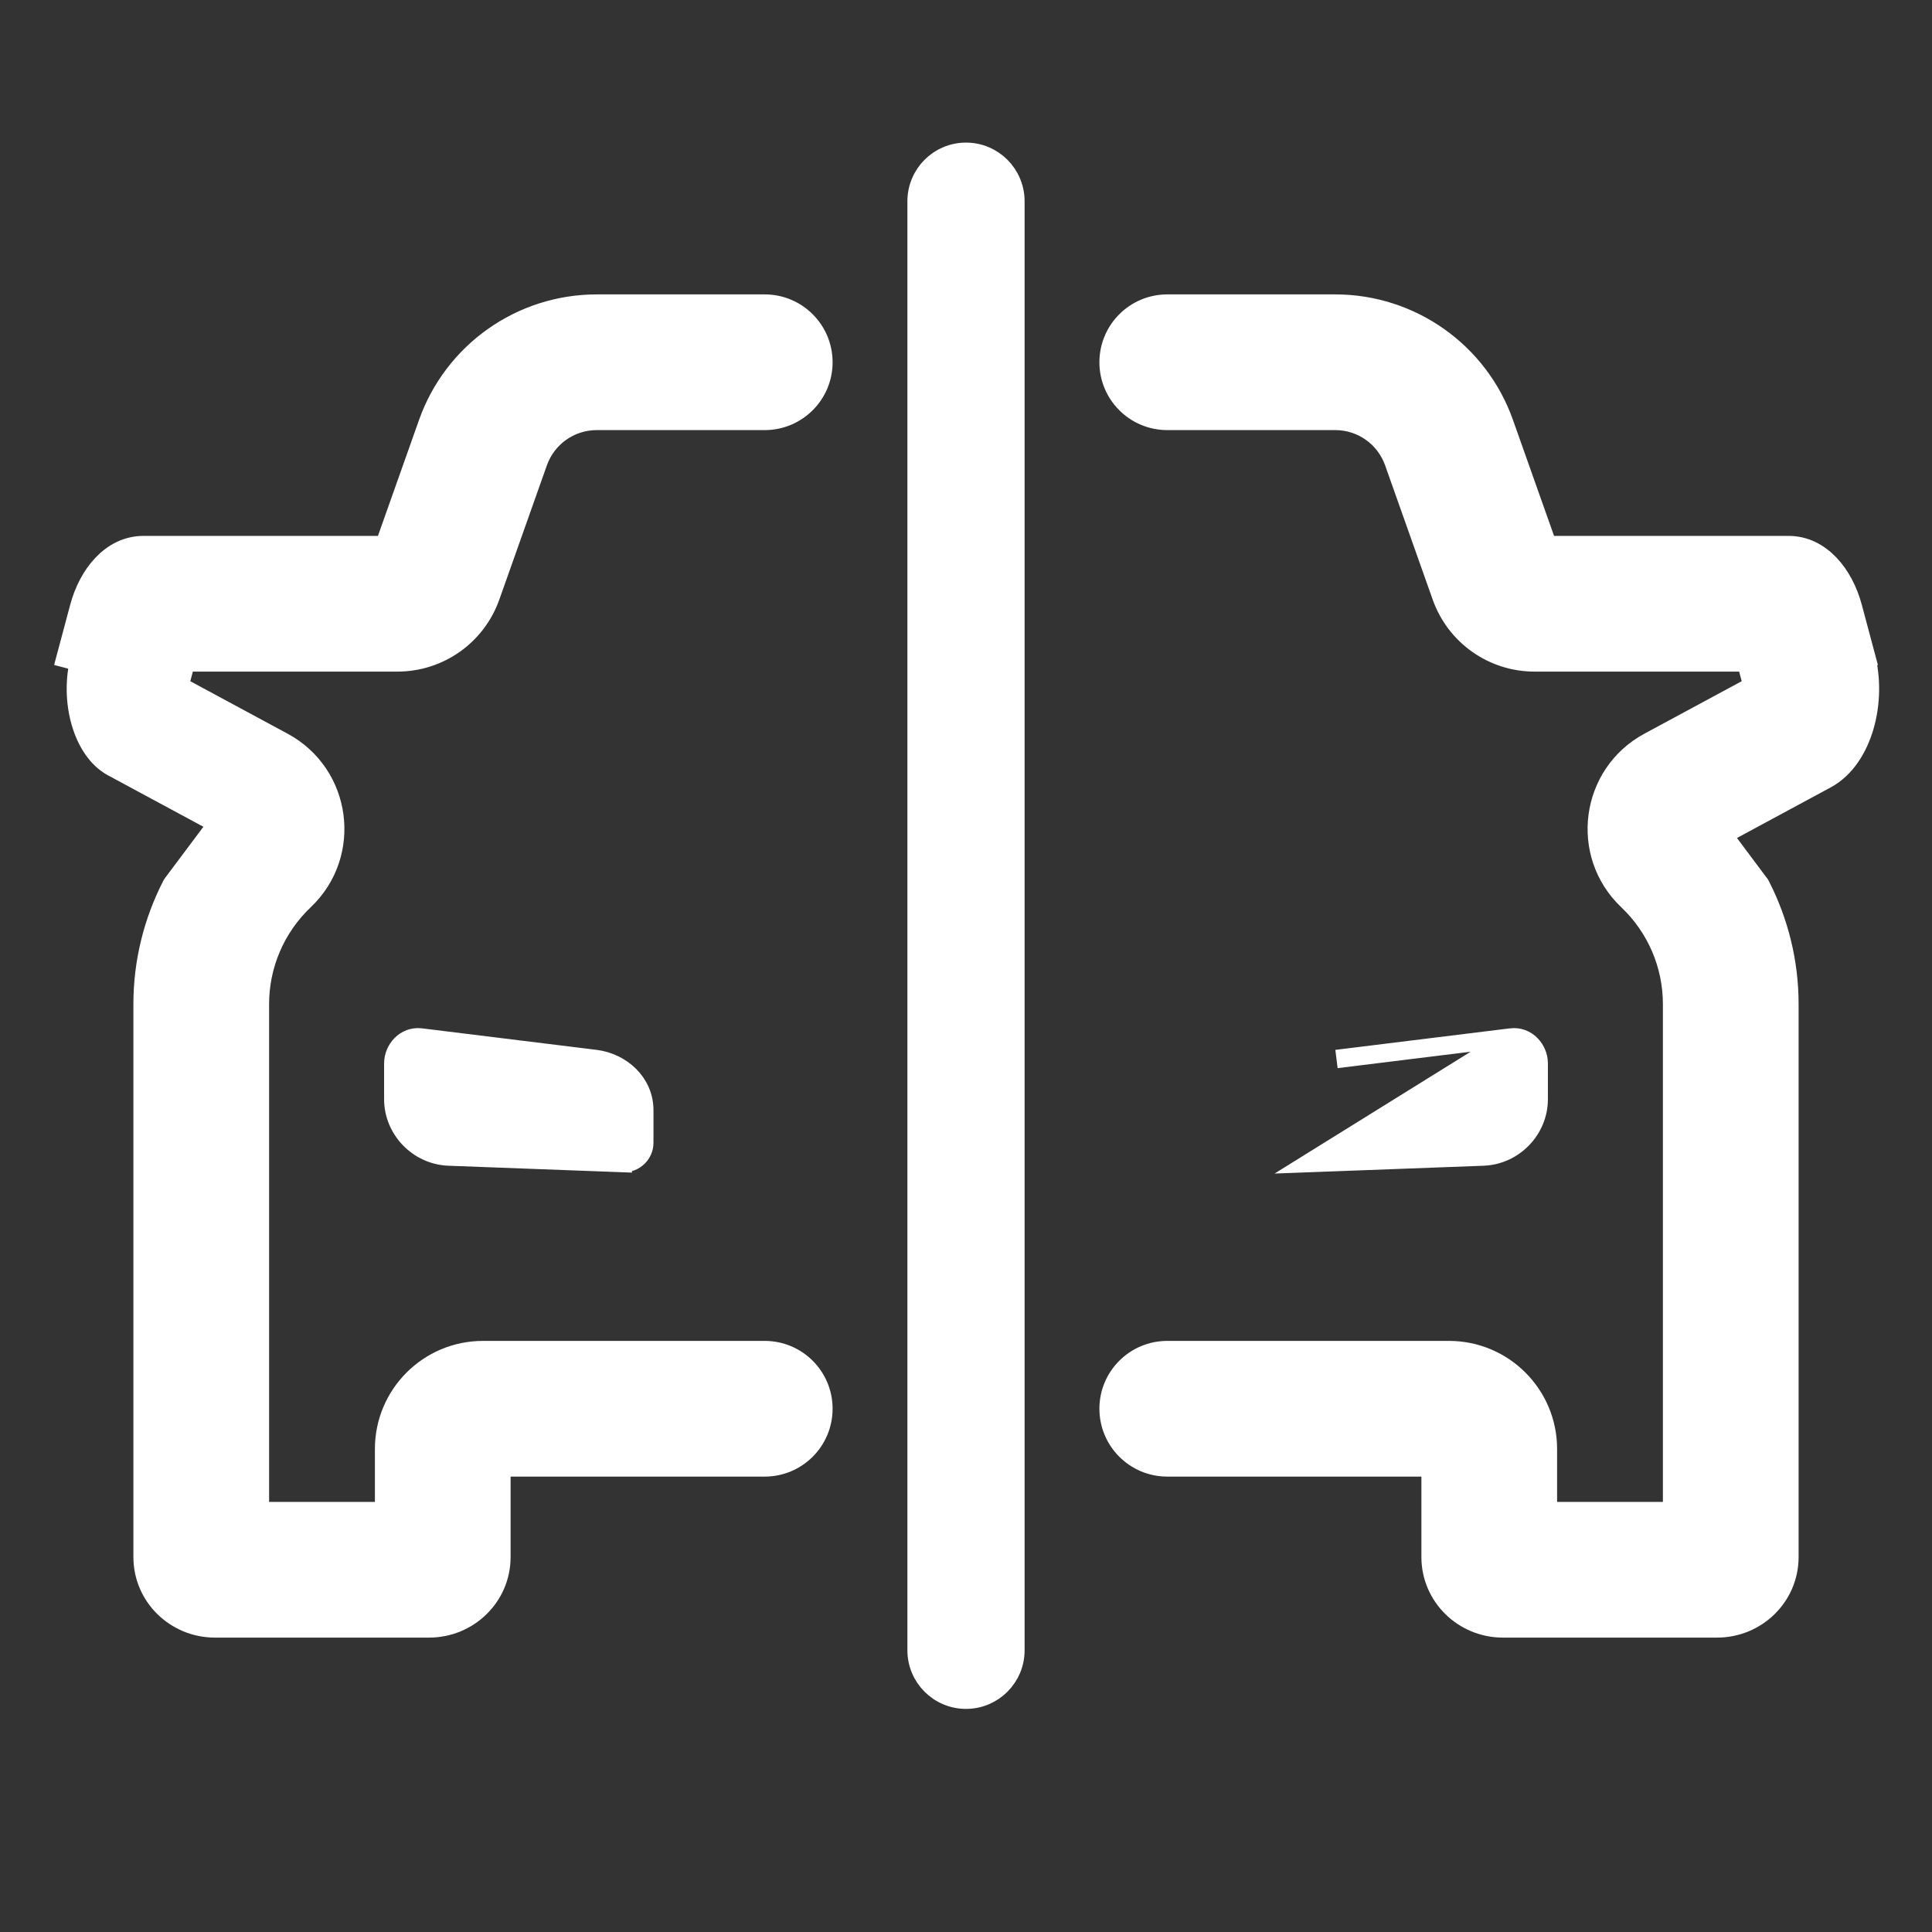
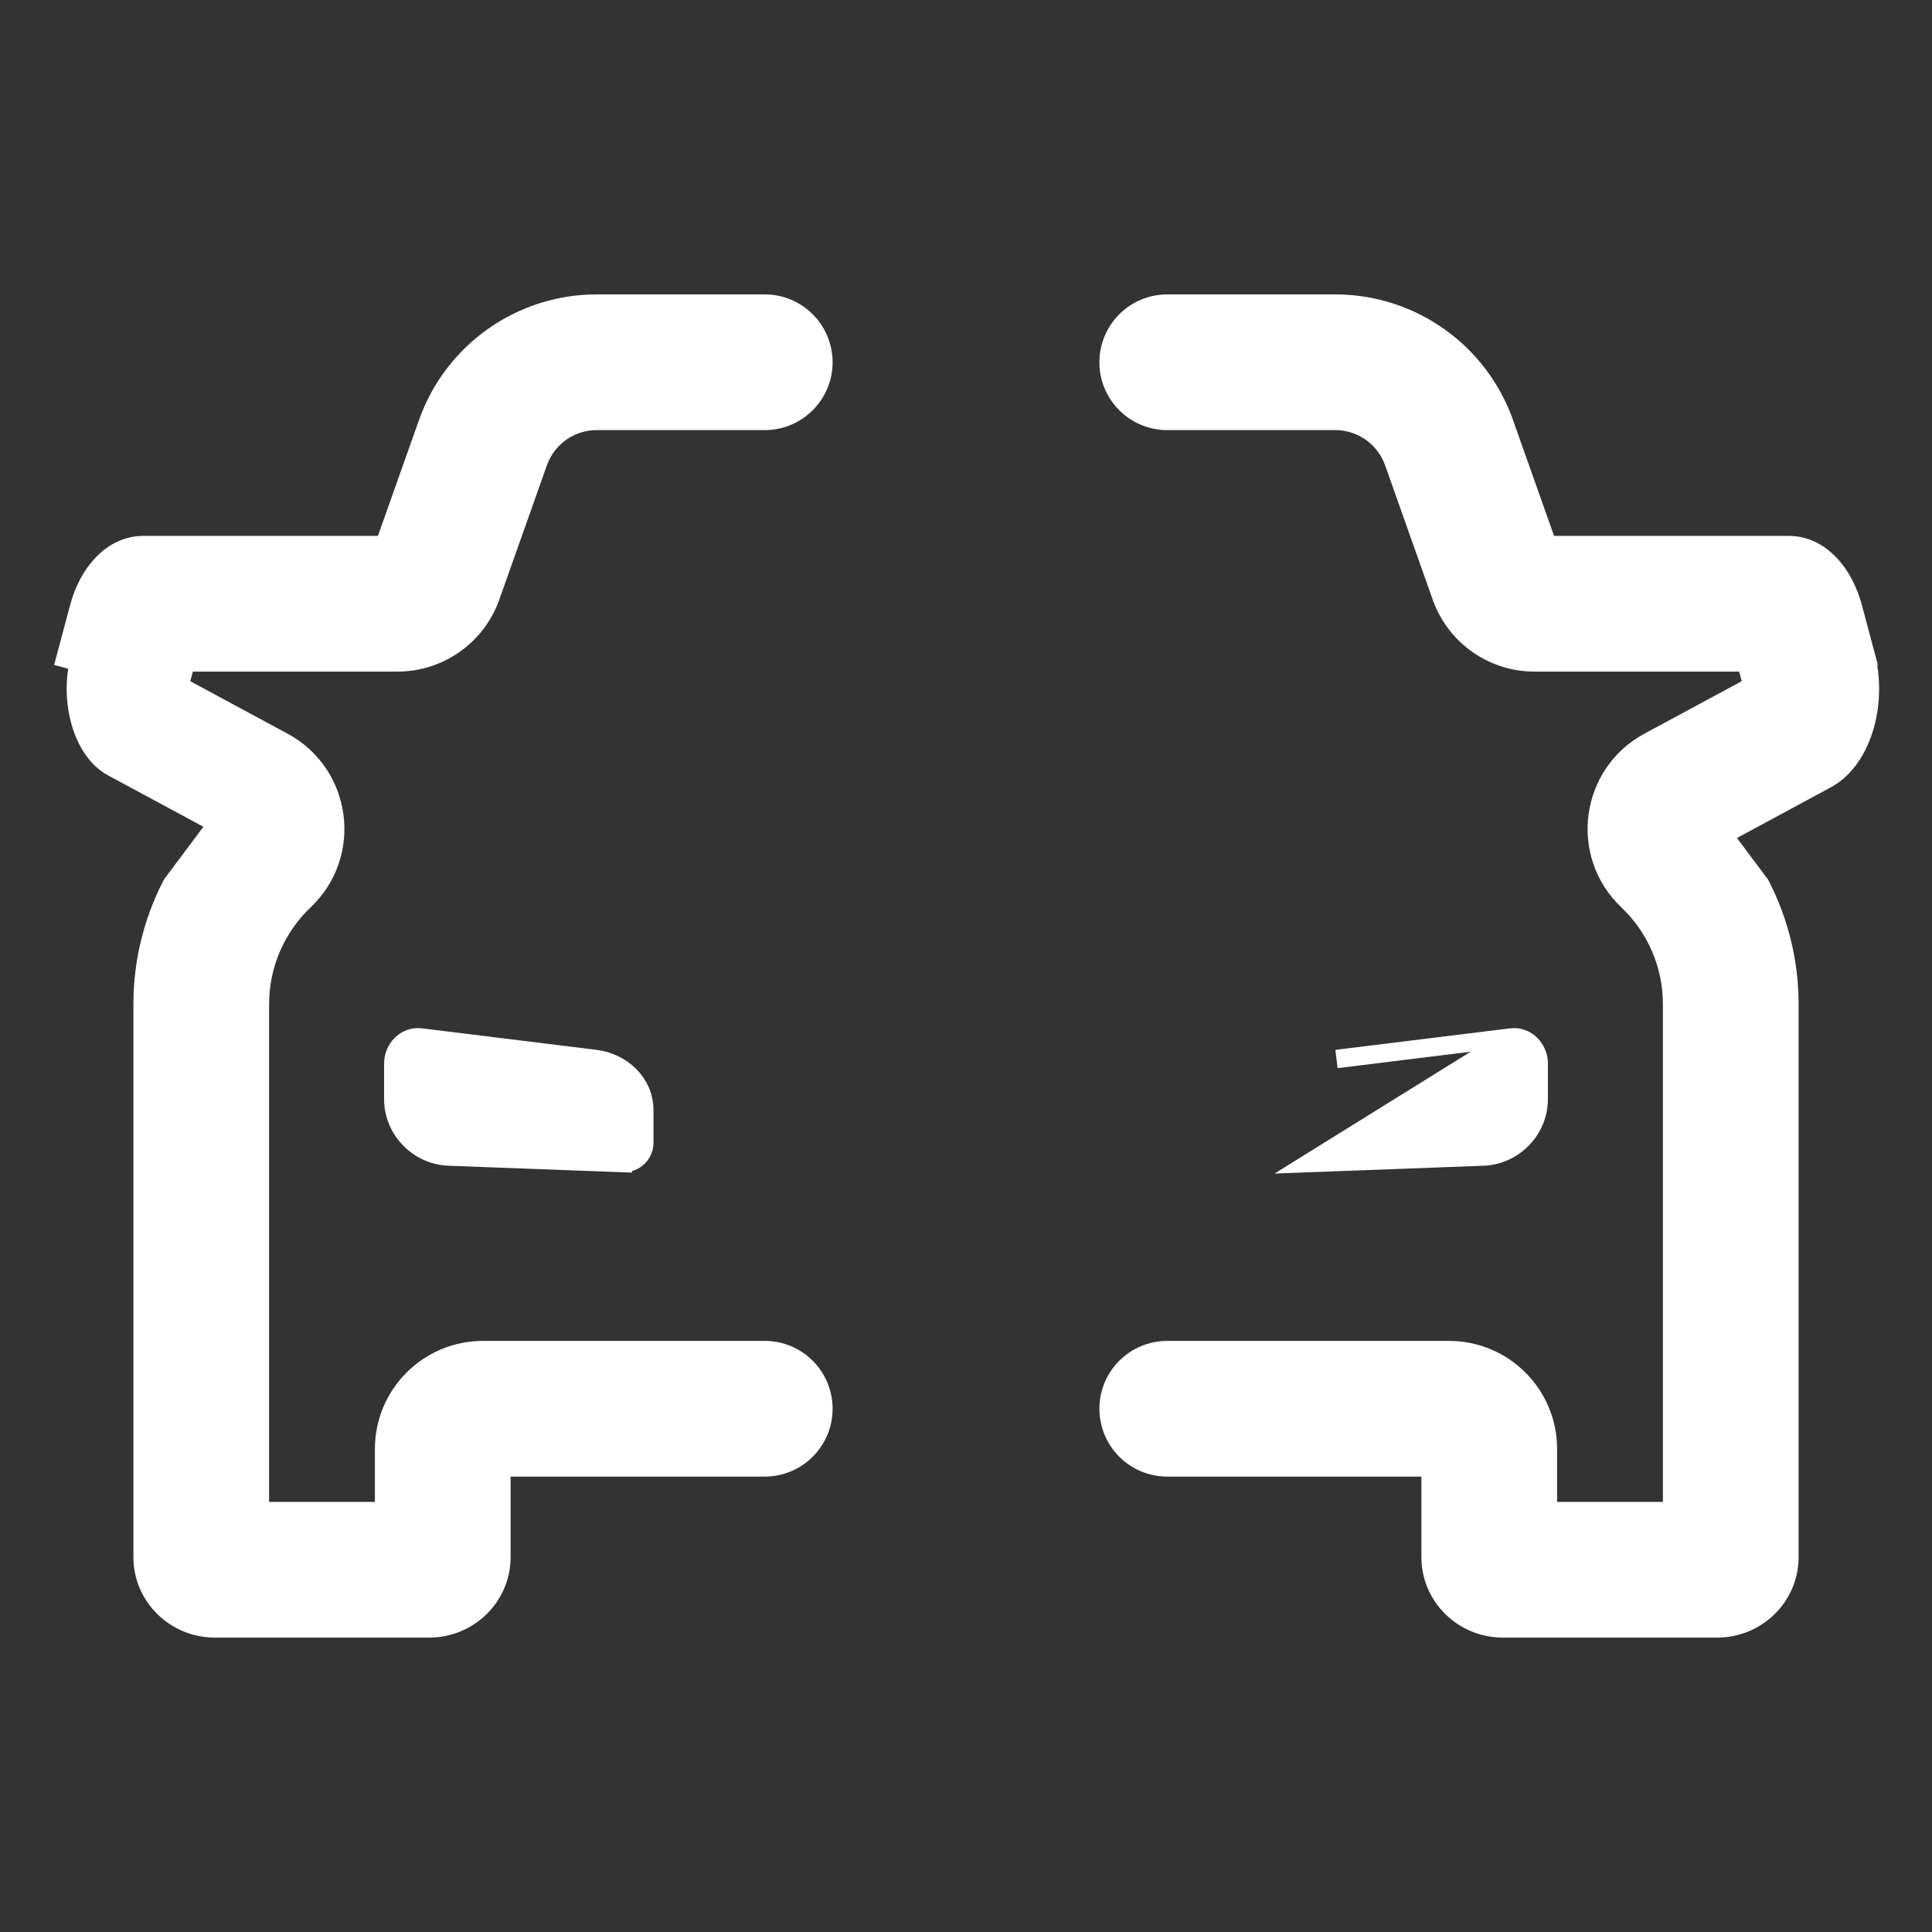
<svg xmlns="http://www.w3.org/2000/svg" width="21" height="21" viewBox="0 0 21 21" fill="none">
  <rect x="0" y="0" width="21" height="21" fill="#333333" stroke="none" />
  <path d="M0.917 7.159L0.772 7.121L0.772 7.121L0.908 6.612L0.908 6.612C1 6.268 1.236 5.975 1.559 5.975H4.214L4.696 4.615C4.964 3.857 5.682 3.35 6.486 3.35H8.312C8.637 3.35 8.9 3.613 8.9 3.938C8.9 4.262 8.637 4.525 8.312 4.525H6.486C6.179 4.525 5.906 4.718 5.803 5.008L5.286 6.467C5.141 6.877 4.754 7.15 4.32 7.15H1.981L1.908 7.424L1.908 7.424C1.903 7.442 1.9 7.463 1.9 7.484L3.055 8.107C3.669 8.438 3.78 9.273 3.274 9.753C2.957 10.054 2.775 10.472 2.775 10.914V16.475H4.225V15.75C4.225 15.184 4.684 14.725 5.25 14.725H8.312C8.637 14.725 8.9 14.988 8.9 15.312C8.9 15.637 8.637 15.9 8.312 15.9H5.4V16.925C5.4 17.328 5.068 17.65 4.664 17.65H2.336C1.932 17.65 1.6 17.328 1.6 16.925V10.914C1.6 10.464 1.709 10.033 1.905 9.649L1.911 9.638L1.918 9.628L2.344 9.059L2.435 8.937L1.244 8.295C0.945 8.134 0.796 7.614 0.917 7.159ZM0.917 7.159L1.053 6.651M0.917 7.159L1.053 6.651M1.053 6.651C1.138 6.332 1.338 6.125 1.559 6.125H4.32L4.837 4.665C5.085 3.967 5.745 3.5 6.486 3.5H8.312C8.554 3.5 8.75 3.696 8.75 3.938C8.75 4.179 8.554 4.375 8.312 4.375H6.486C6.116 4.375 5.785 4.608 5.662 4.958L5.144 6.417C5.021 6.767 4.69 7 4.32 7H1.866L1.053 6.651ZM18.225 10.914V16.475H16.775V15.75C16.775 15.184 16.316 14.725 15.75 14.725H12.688C12.363 14.725 12.1 14.988 12.1 15.312C12.1 15.637 12.363 15.9 12.688 15.9H15.6V16.925C15.6 17.328 15.932 17.65 16.336 17.65H18.664C19.068 17.65 19.4 17.328 19.4 16.925V10.914C19.4 10.464 19.291 10.033 19.095 9.649L19.089 9.638L19.081 9.628L18.656 9.059L19.827 8.427L19.827 8.427C20.025 8.321 20.155 8.108 20.221 7.879C20.288 7.647 20.296 7.375 20.228 7.121L20.083 7.159L20.228 7.121L20.092 6.612C20 6.268 19.764 5.975 19.442 5.975H16.786L16.304 4.615C16.036 3.857 15.318 3.35 14.514 3.35H12.688C12.363 3.35 12.1 3.613 12.1 3.938C12.1 4.262 12.363 4.525 12.688 4.525H14.514C14.821 4.525 15.094 4.718 15.197 5.008L15.714 6.467C15.859 6.877 16.246 7.15 16.68 7.15H19.019L19.092 7.424C19.097 7.442 19.1 7.463 19.1 7.484L17.945 8.107C17.331 8.438 17.22 9.273 17.726 9.753C18.043 10.054 18.225 10.472 18.225 10.914Z" fill="white" stroke="white" stroke-width="0.3" />
  <path d="M16.424 11.277L16.424 11.277C16.598 11.256 16.725 11.406 16.725 11.558V11.948C16.725 12.28 16.455 12.558 16.124 12.571L16.124 12.571L14.227 12.642L14.227 12.642L16.424 11.277ZM16.424 11.277L14.527 11.511L16.424 11.277ZM4.876 12.571L4.876 12.571L6.773 12.642L6.777 12.542L6.773 12.642L6.773 12.642C6.898 12.646 7.003 12.546 7.003 12.421V12.068C7.003 11.765 6.754 11.546 6.474 11.511C6.474 11.511 6.474 11.511 6.474 11.511L4.576 11.277L4.576 11.277C4.402 11.256 4.275 11.406 4.275 11.558V11.948C4.275 12.28 4.545 12.558 4.876 12.571Z" fill="white" stroke="white" stroke-width="0.2" />
-   <path d="M11.037 2.188C11.037 1.891 10.797 1.65 10.5 1.65C10.203 1.65 9.963 1.891 9.963 2.188V17.938C9.963 18.234 10.203 18.475 10.5 18.475C10.797 18.475 11.037 18.234 11.037 17.938V2.188Z" fill="white" stroke="white" stroke-width="0.2" />
</svg>